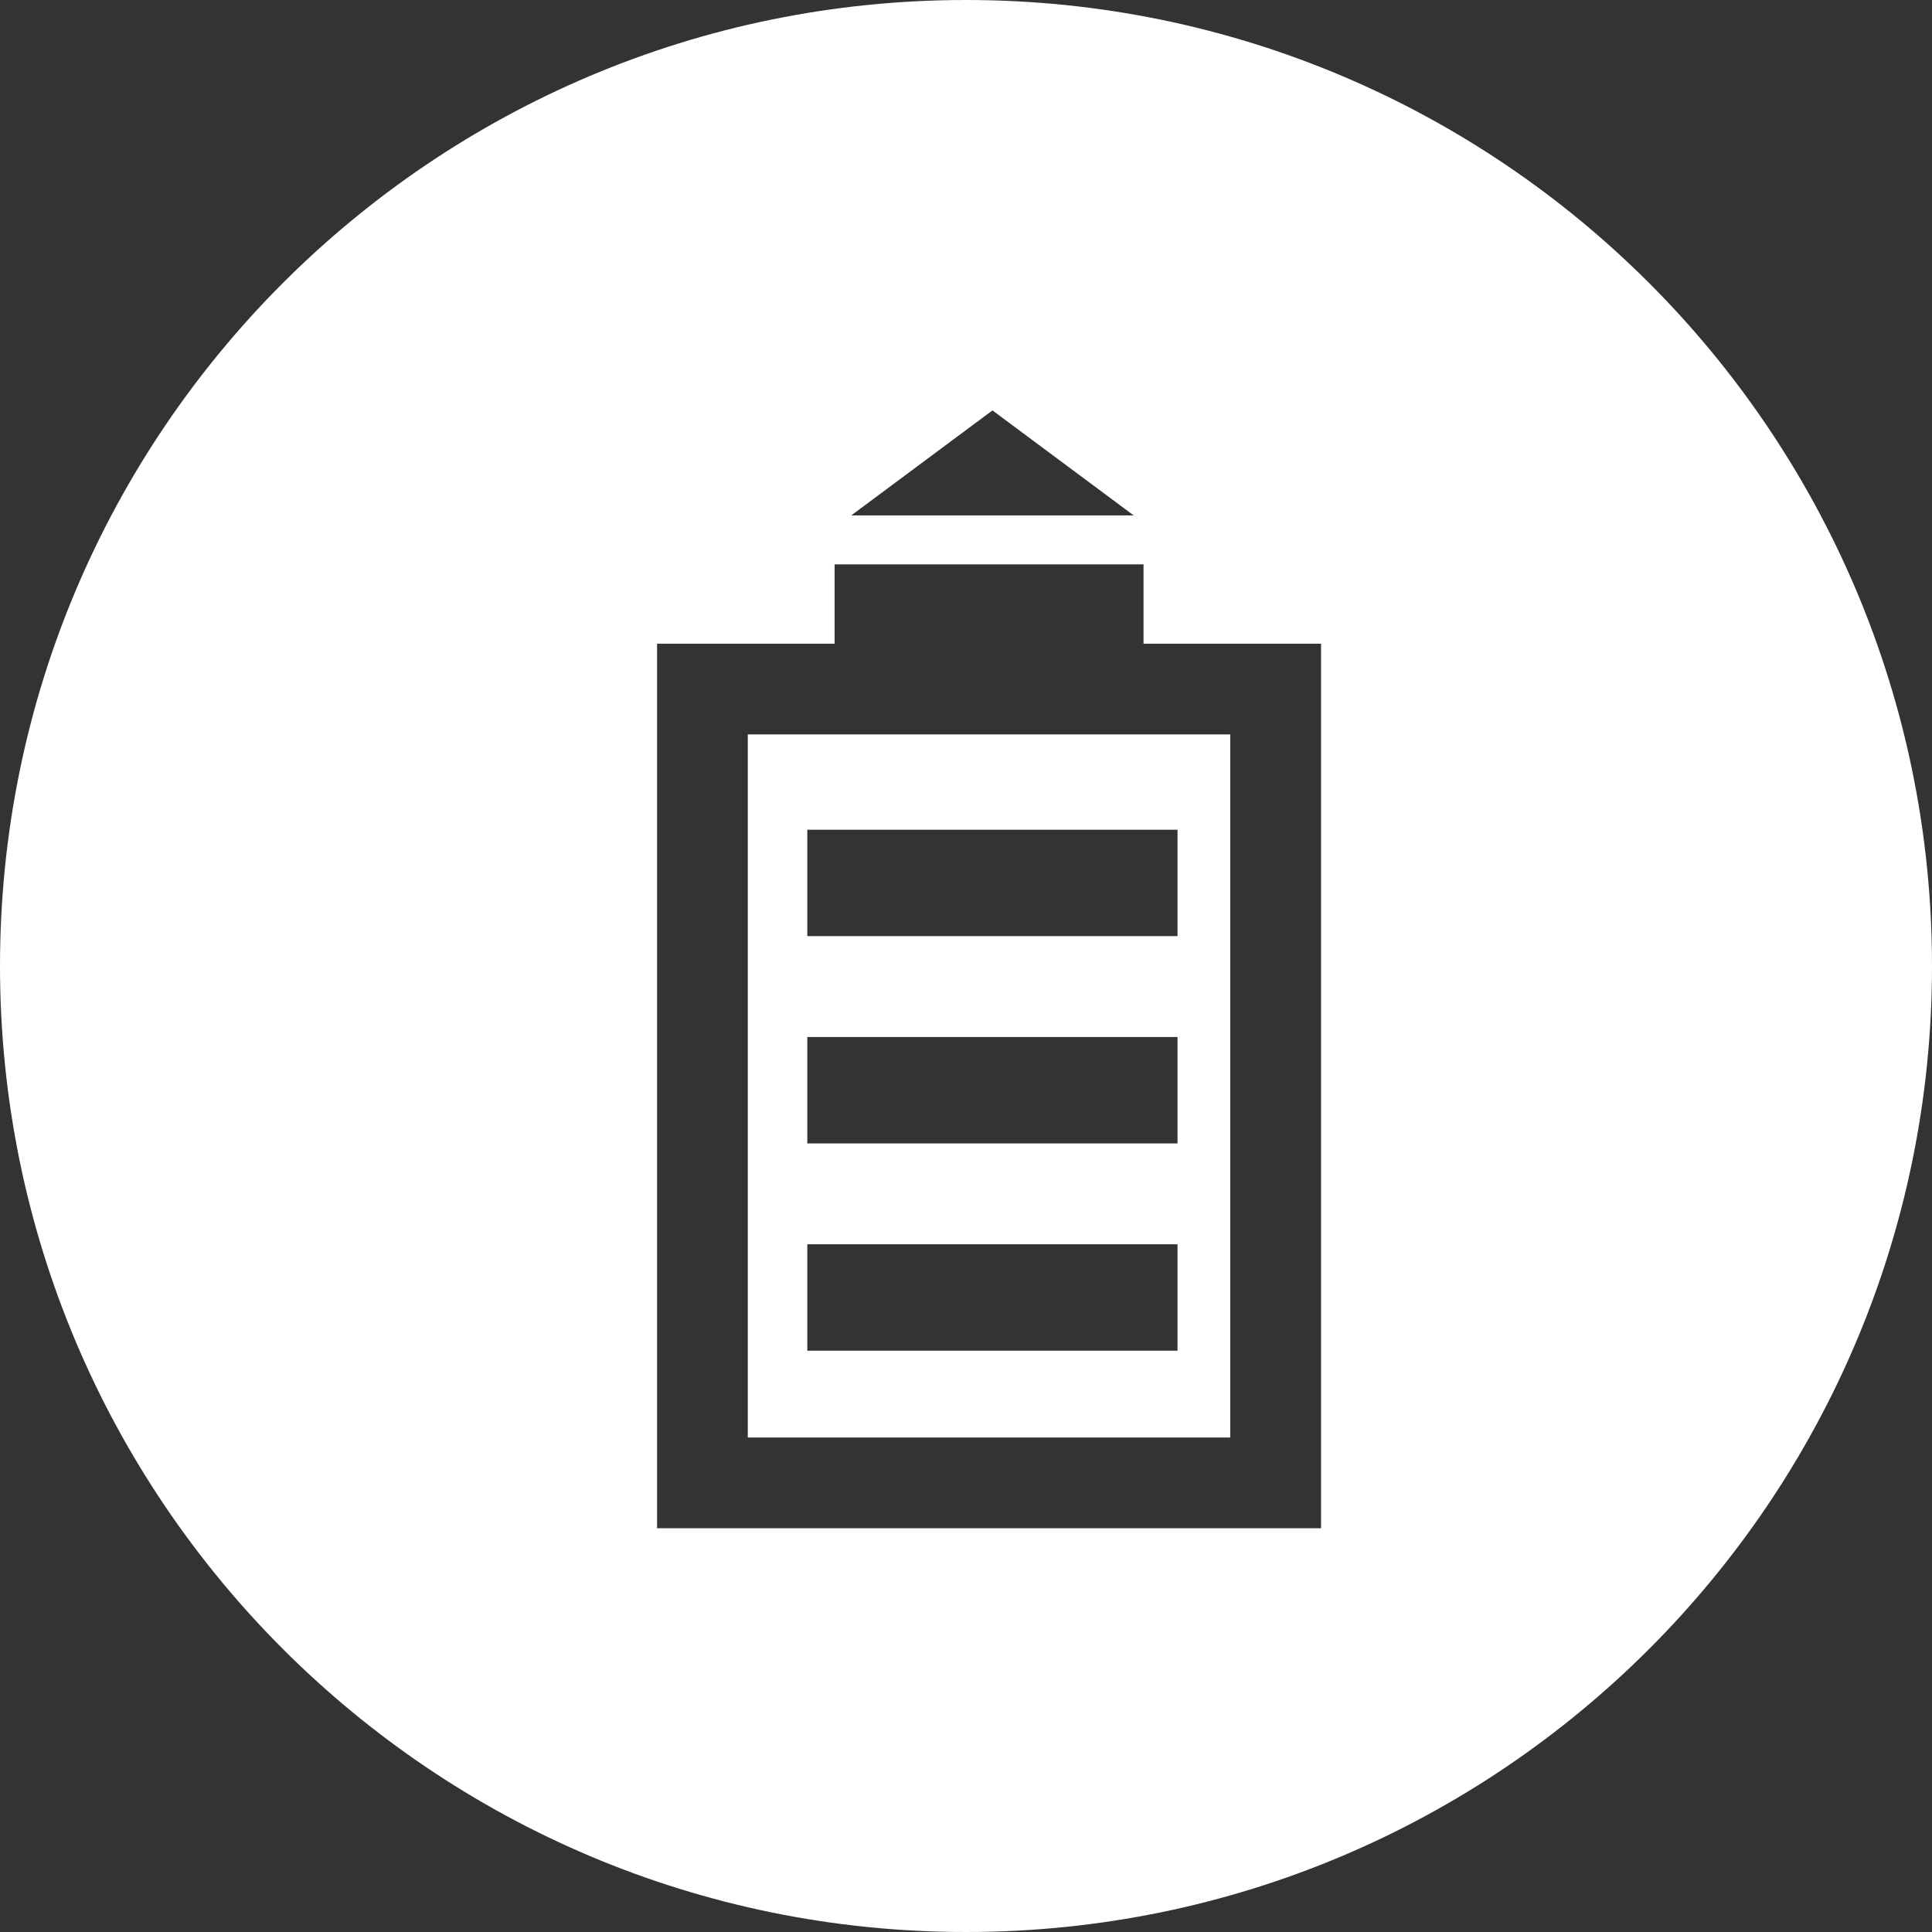
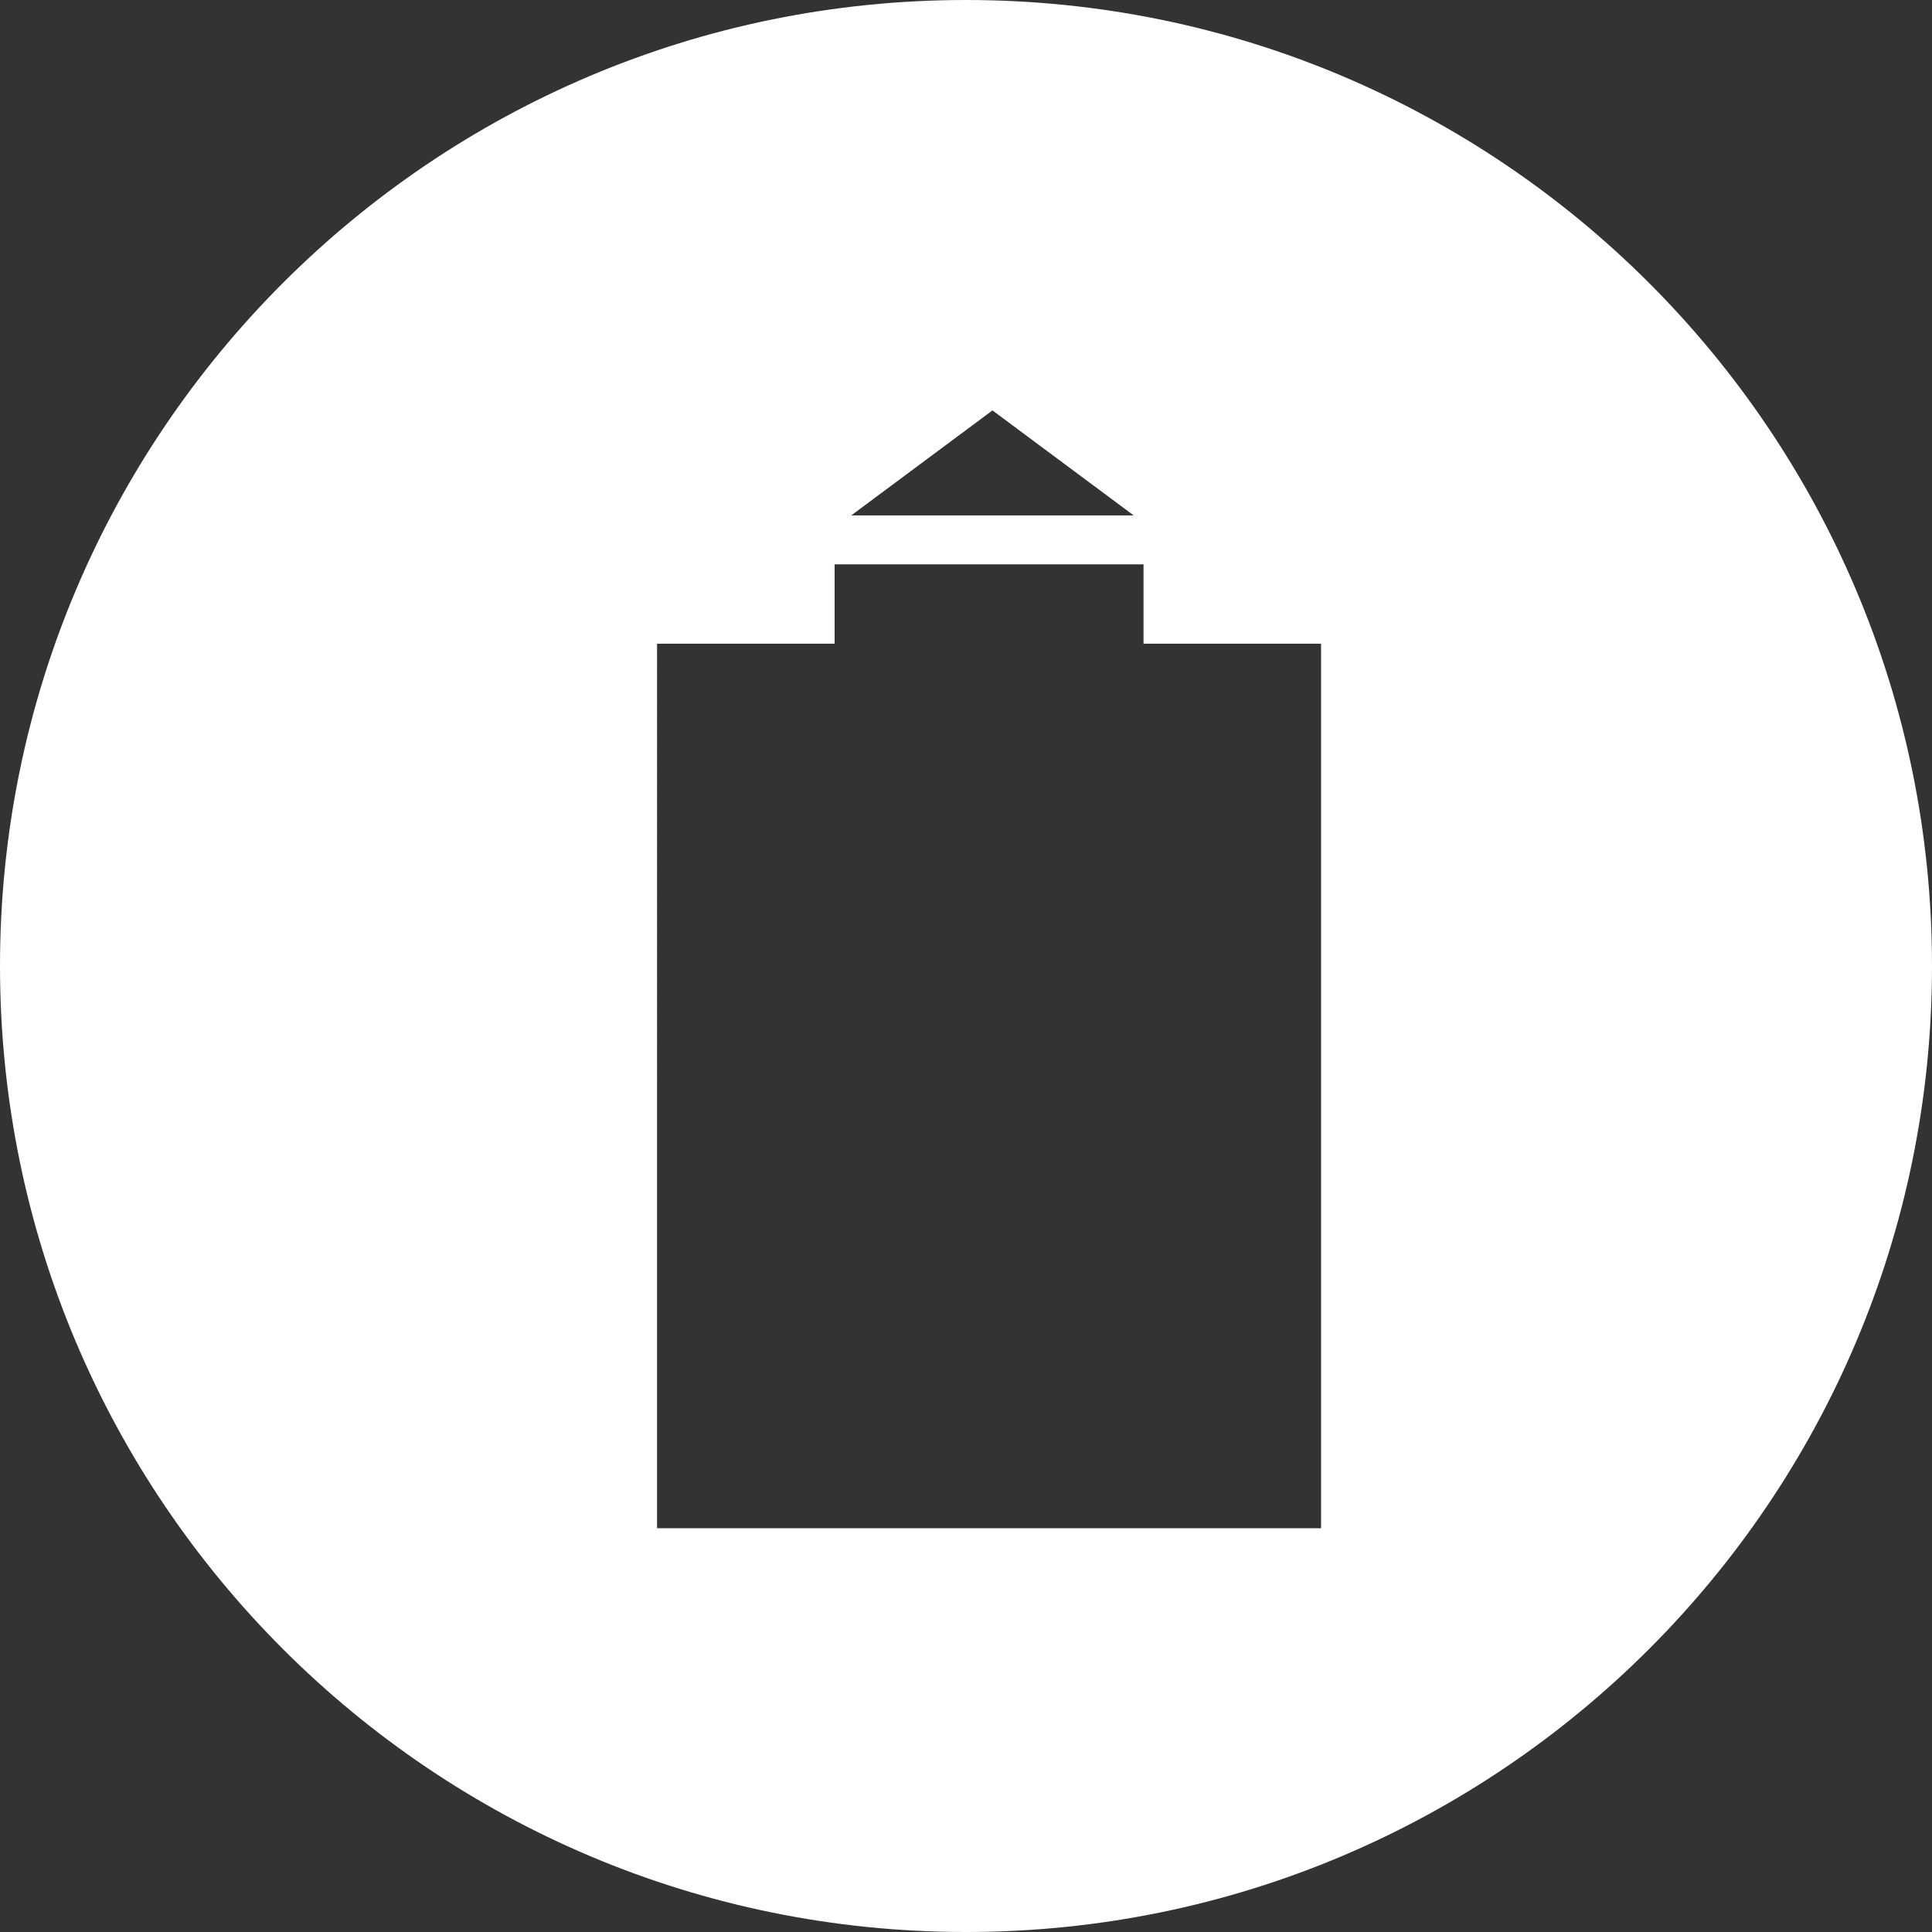
<svg xmlns="http://www.w3.org/2000/svg" id="Layer_2" viewBox="0 0 173.36 173.36">
  <rect x="0" y="0" width="173.36" height="173.36" fill="#333333" stroke="none" />
  <defs>
    <style>.cls-1{fill:#fff;}</style>
  </defs>
  <g id="Layer_1-2">
-     <path class="cls-1" d="m67.1,128.99h43.29v-63.09h-43.29v63.09Zm5.34-54.54h33.22v9.55h-33.22v-9.55Zm0,18.6h33.22v9.55h-33.22v-9.55Zm0,18.6h33.22v9.55h-33.22s0-9.55,0-9.55Z" />
    <path class="cls-1" d="m86.68,0C38.81,0,0,38.81,0,86.68s38.81,86.68,86.68,86.68,86.68-38.81,86.68-86.68S134.55,0,86.68,0Zm2.38,36.83l12.67,9.42h-25.35l12.67-9.42Zm29.48,100.3h-59.58V57.76h15.93v-7.12h27.72v7.12h15.93v79.37Z" />
  </g>
</svg>